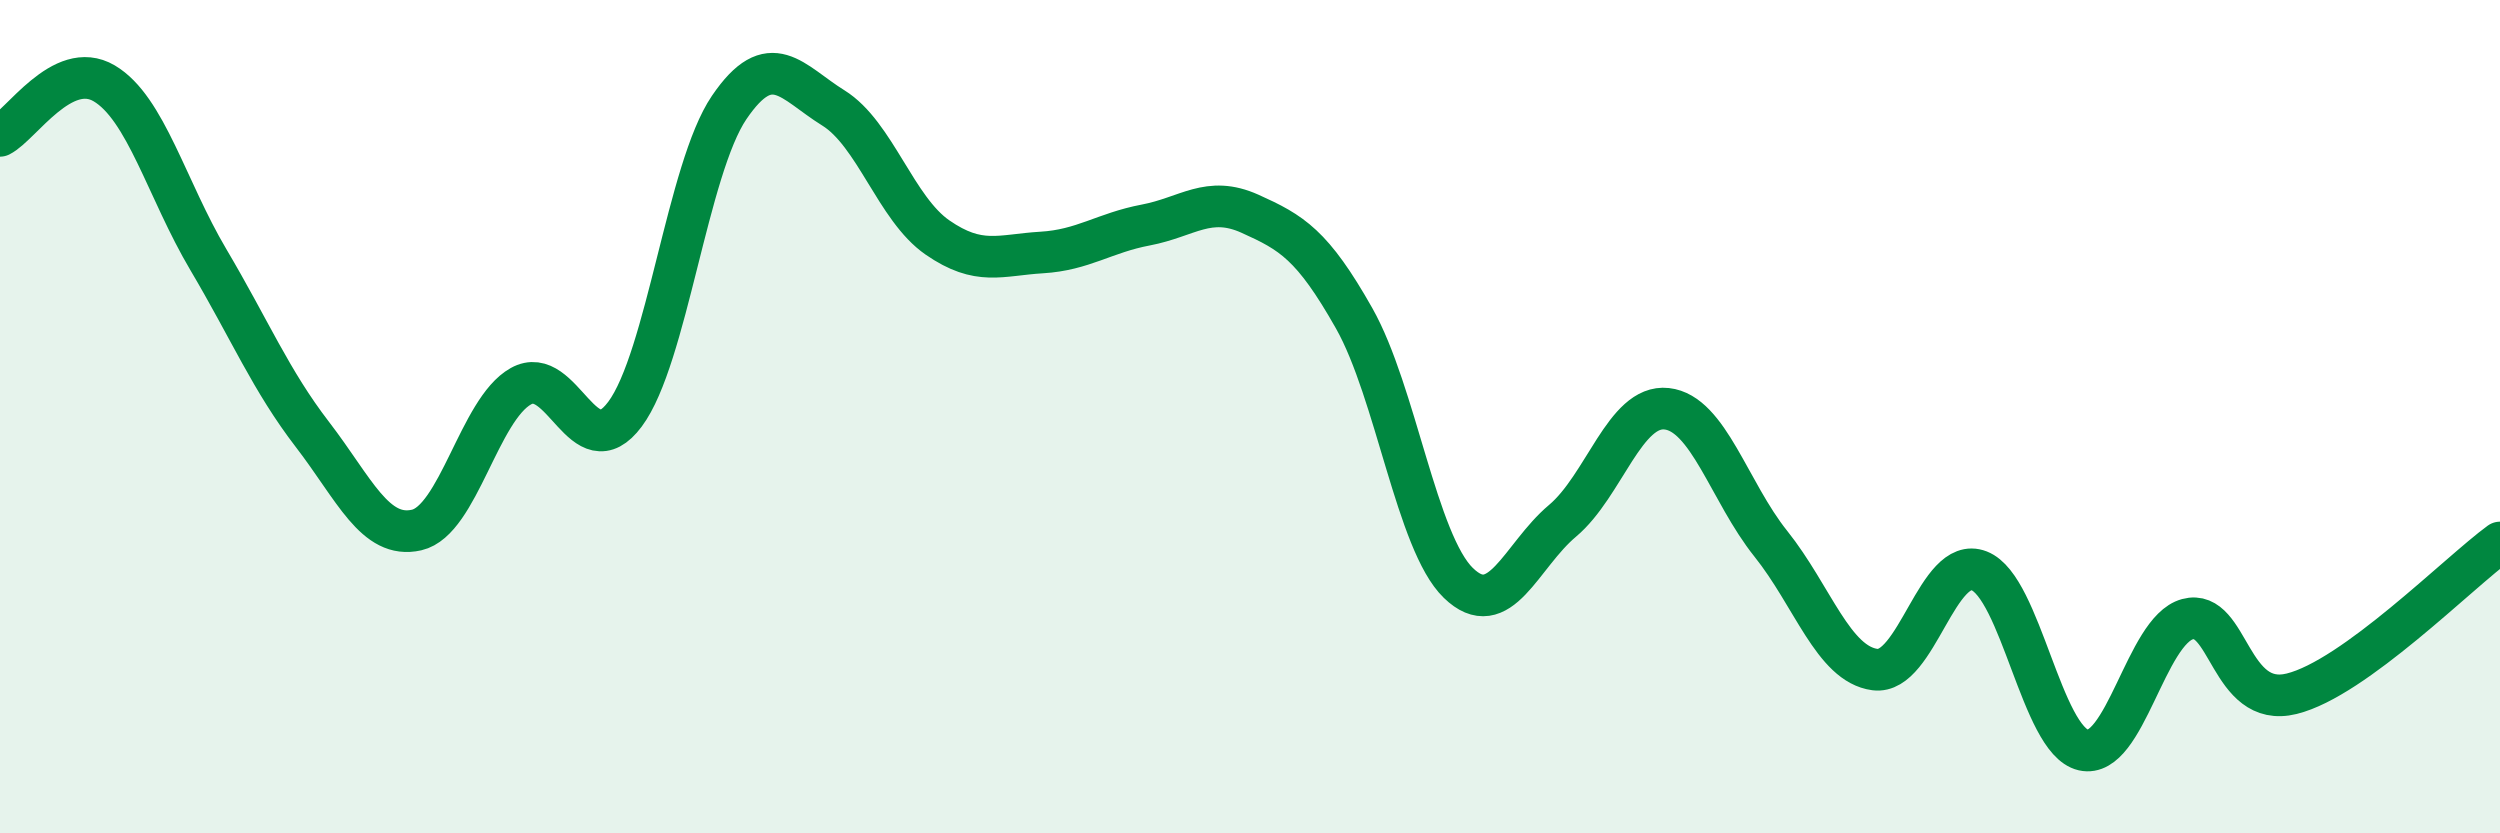
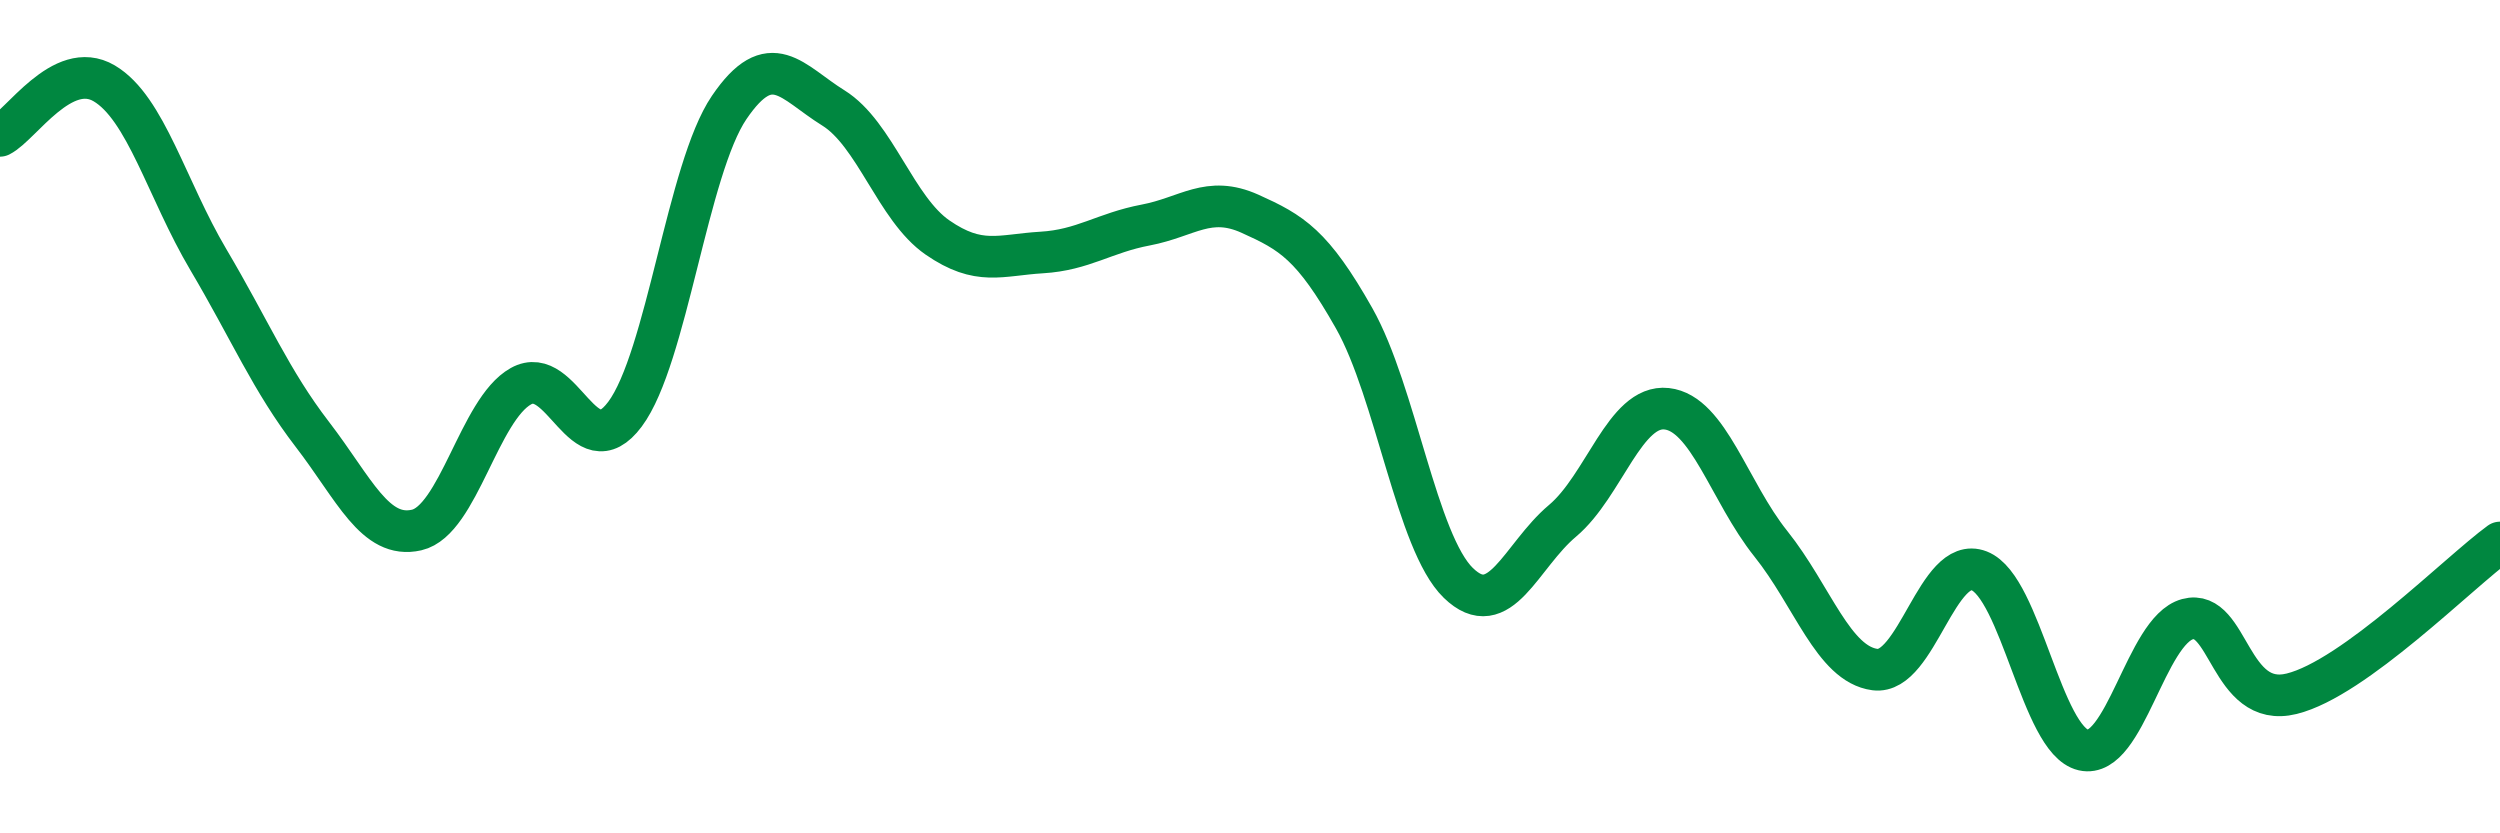
<svg xmlns="http://www.w3.org/2000/svg" width="60" height="20" viewBox="0 0 60 20">
-   <path d="M 0,3.26 C 0.5,3.01 1.5,1.41 2.5,2 C 3.5,2.59 4,4.54 5,6.23 C 6,7.92 6.5,9.13 7.5,10.43 C 8.5,11.73 9,12.95 10,12.72 C 11,12.49 11.5,9.83 12.5,9.27 C 13.5,8.71 14,11.28 15,9.94 C 16,8.6 16.5,4.05 17.5,2.58 C 18.5,1.11 19,1.97 20,2.59 C 21,3.21 21.5,5.01 22.5,5.7 C 23.5,6.39 24,6.12 25,6.06 C 26,6 26.5,5.59 27.5,5.4 C 28.5,5.21 29,4.68 30,5.13 C 31,5.58 31.5,5.87 32.5,7.64 C 33.5,9.41 34,13.02 35,13.99 C 36,14.96 36.5,13.34 37.5,12.5 C 38.5,11.66 39,9.7 40,9.81 C 41,9.92 41.5,11.8 42.5,13.05 C 43.5,14.3 44,15.94 45,16.07 C 46,16.2 46.5,13.31 47.5,13.7 C 48.5,14.09 49,17.77 50,18 C 51,18.23 51.5,15.13 52.5,14.86 C 53.5,14.59 53.5,17.02 55,16.65 C 56.5,16.28 59,13.75 60,13.02L60 20L0 20Z" fill="#008740" opacity="0.1" stroke-linecap="round" stroke-linejoin="round" />
  <path d="M 0,3.26 C 0.5,3.01 1.5,1.41 2.5,2 C 3.5,2.59 4,4.54 5,6.23 C 6,7.92 6.5,9.13 7.5,10.43 C 8.5,11.73 9,12.95 10,12.72 C 11,12.49 11.5,9.83 12.5,9.27 C 13.5,8.71 14,11.28 15,9.94 C 16,8.6 16.5,4.05 17.5,2.58 C 18.5,1.11 19,1.97 20,2.59 C 21,3.21 21.5,5.01 22.5,5.7 C 23.5,6.39 24,6.12 25,6.06 C 26,6 26.5,5.59 27.5,5.4 C 28.5,5.21 29,4.68 30,5.13 C 31,5.58 31.5,5.87 32.5,7.64 C 33.5,9.41 34,13.02 35,13.99 C 36,14.96 36.5,13.34 37.5,12.5 C 38.5,11.66 39,9.7 40,9.81 C 41,9.92 41.5,11.8 42.5,13.05 C 43.5,14.3 44,15.94 45,16.07 C 46,16.2 46.5,13.31 47.5,13.7 C 48.5,14.09 49,17.77 50,18 C 51,18.23 51.5,15.13 52.5,14.86 C 53.5,14.59 53.5,17.02 55,16.65 C 56.5,16.28 59,13.75 60,13.02" stroke="#008740" stroke-width="1" fill="none" stroke-linecap="round" stroke-linejoin="round" />
</svg>